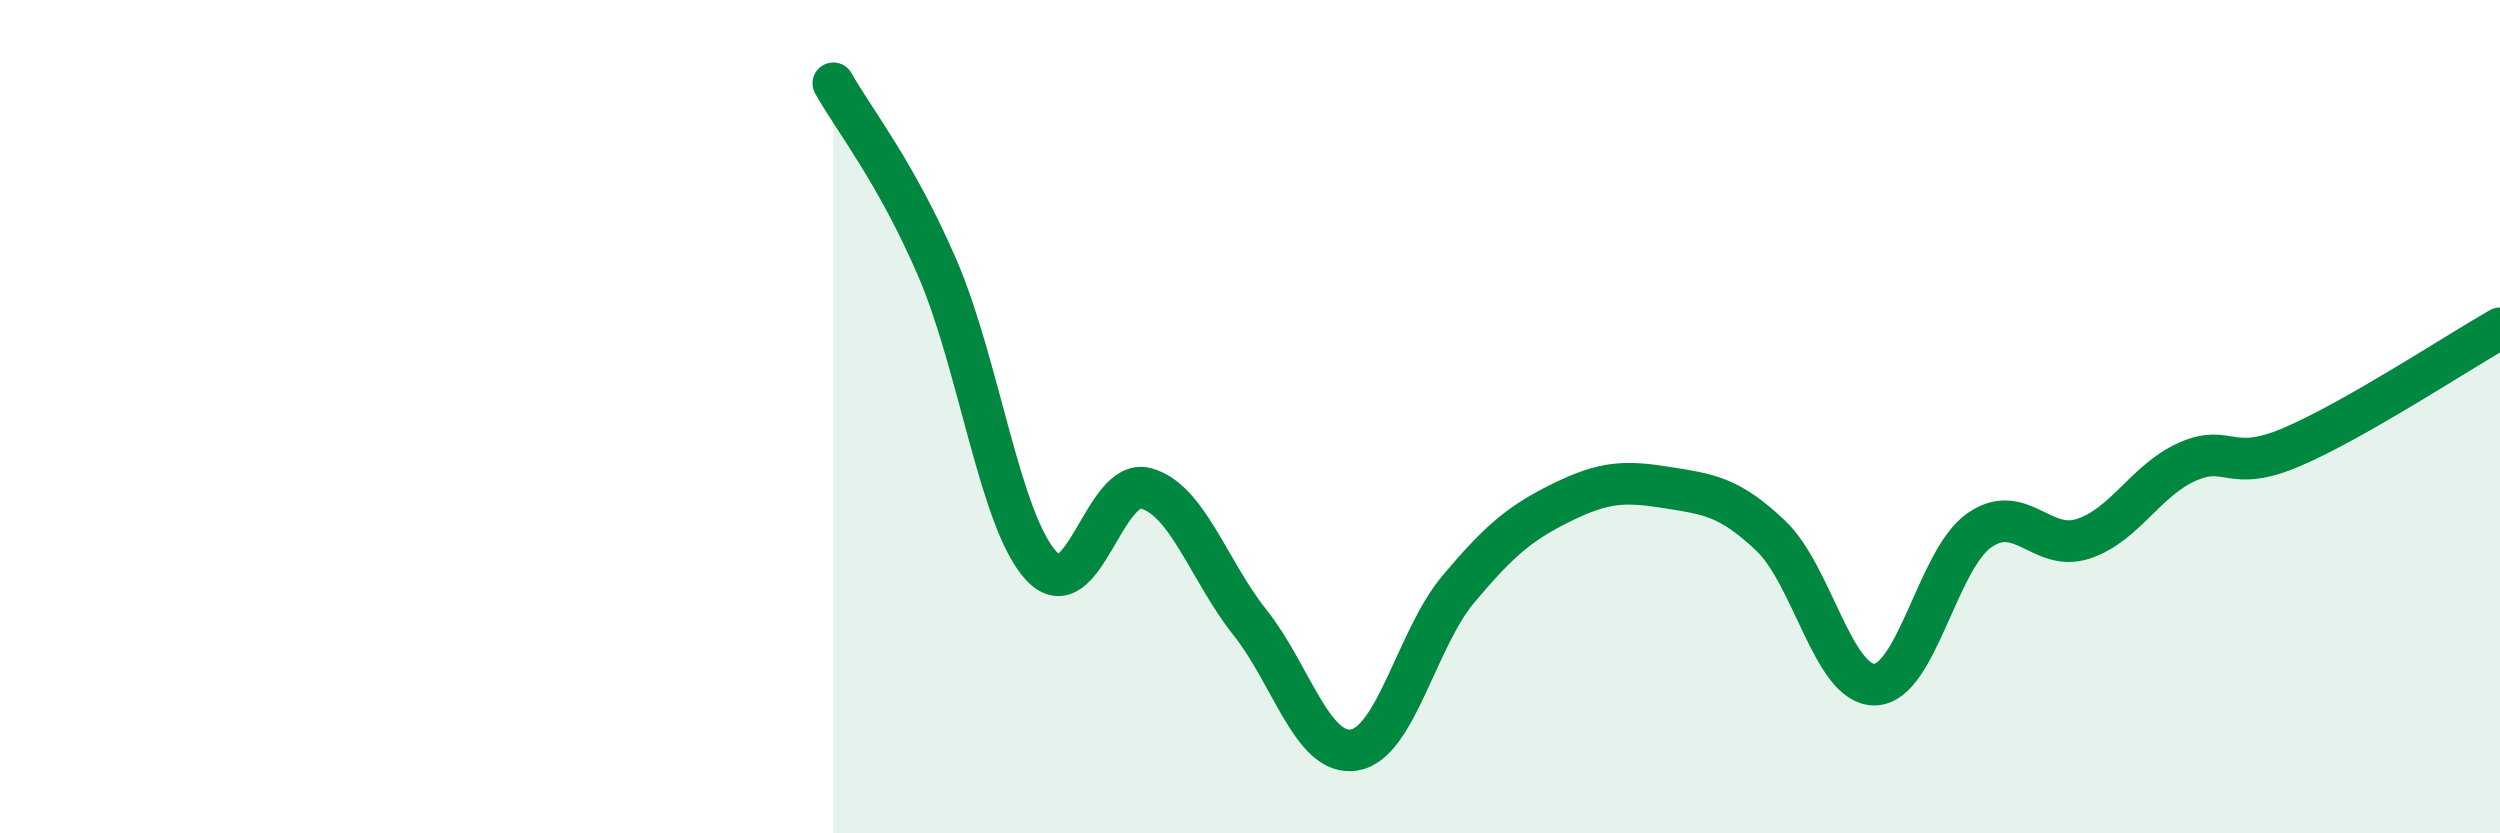
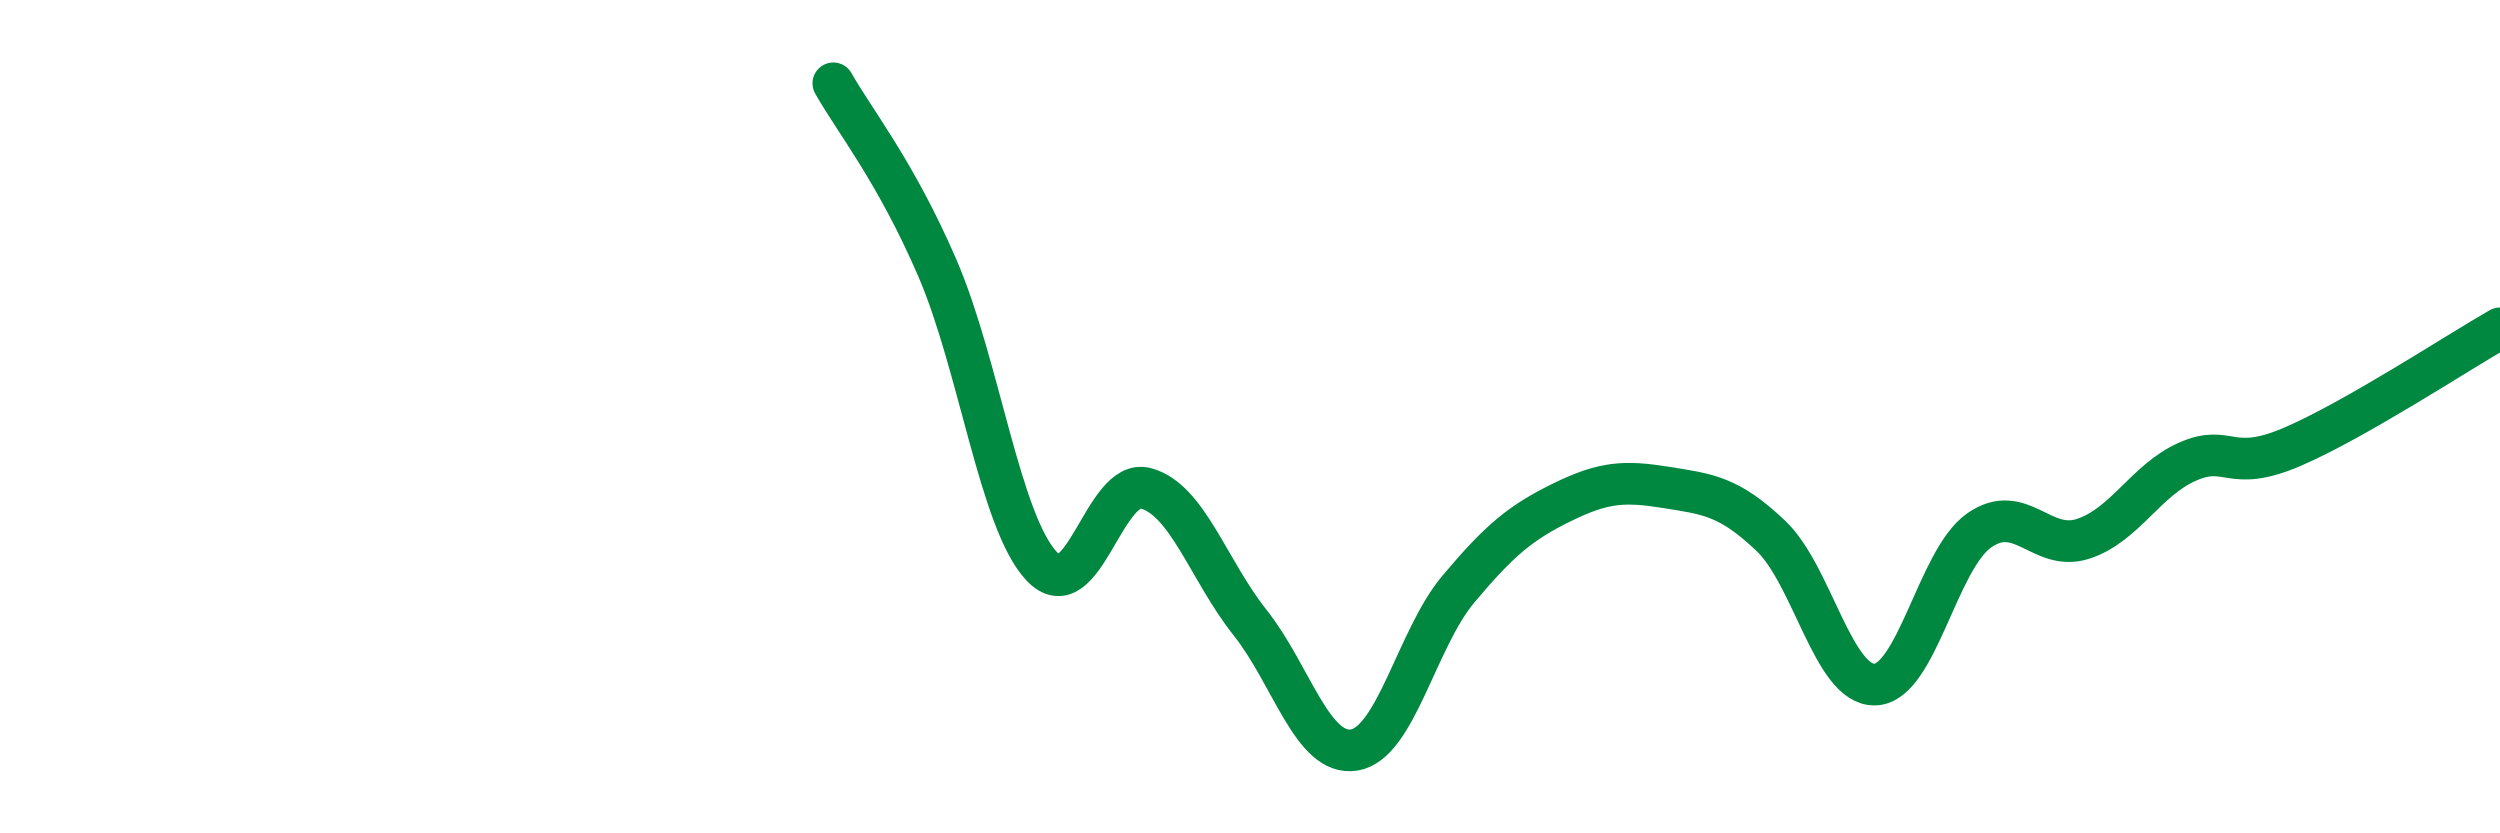
<svg xmlns="http://www.w3.org/2000/svg" width="60" height="20" viewBox="0 0 60 20">
-   <path d="M 20,2 C 20.5,2.89 21.5,4.12 22.5,6.44 C 23.5,8.76 24,12.53 25,13.59 C 26,14.65 26.5,11.45 27.5,11.72 C 28.5,11.99 29,13.68 30,14.94 C 31,16.2 31.5,18.16 32.5,18 C 33.5,17.84 34,15.33 35,14.14 C 36,12.95 36.5,12.54 37.5,12.05 C 38.5,11.56 39,11.54 40,11.7 C 41,11.86 41.5,11.91 42.5,12.86 C 43.5,13.81 44,16.46 45,16.43 C 46,16.4 46.5,13.43 47.5,12.73 C 48.5,12.03 49,13.26 50,12.93 C 51,12.6 51.5,11.52 52.5,11.08 C 53.5,10.64 53.5,11.37 55,10.73 C 56.5,10.09 59,8.45 60,7.88L60 20L20 20Z" fill="#008740" opacity="0.1" stroke-linecap="round" stroke-linejoin="round" />
  <path d="M 20,2 C 20.5,2.89 21.5,4.12 22.5,6.44 C 23.5,8.76 24,12.53 25,13.59 C 26,14.65 26.5,11.45 27.5,11.72 C 28.5,11.99 29,13.68 30,14.94 C 31,16.2 31.5,18.16 32.5,18 C 33.5,17.84 34,15.33 35,14.14 C 36,12.95 36.5,12.54 37.5,12.05 C 38.5,11.56 39,11.54 40,11.7 C 41,11.86 41.5,11.91 42.5,12.86 C 43.5,13.81 44,16.46 45,16.43 C 46,16.4 46.5,13.43 47.5,12.73 C 48.5,12.03 49,13.26 50,12.93 C 51,12.6 51.5,11.52 52.5,11.08 C 53.5,10.64 53.5,11.37 55,10.73 C 56.5,10.09 59,8.45 60,7.88" stroke="#008740" stroke-width="1" fill="none" stroke-linecap="round" stroke-linejoin="round" />
</svg>